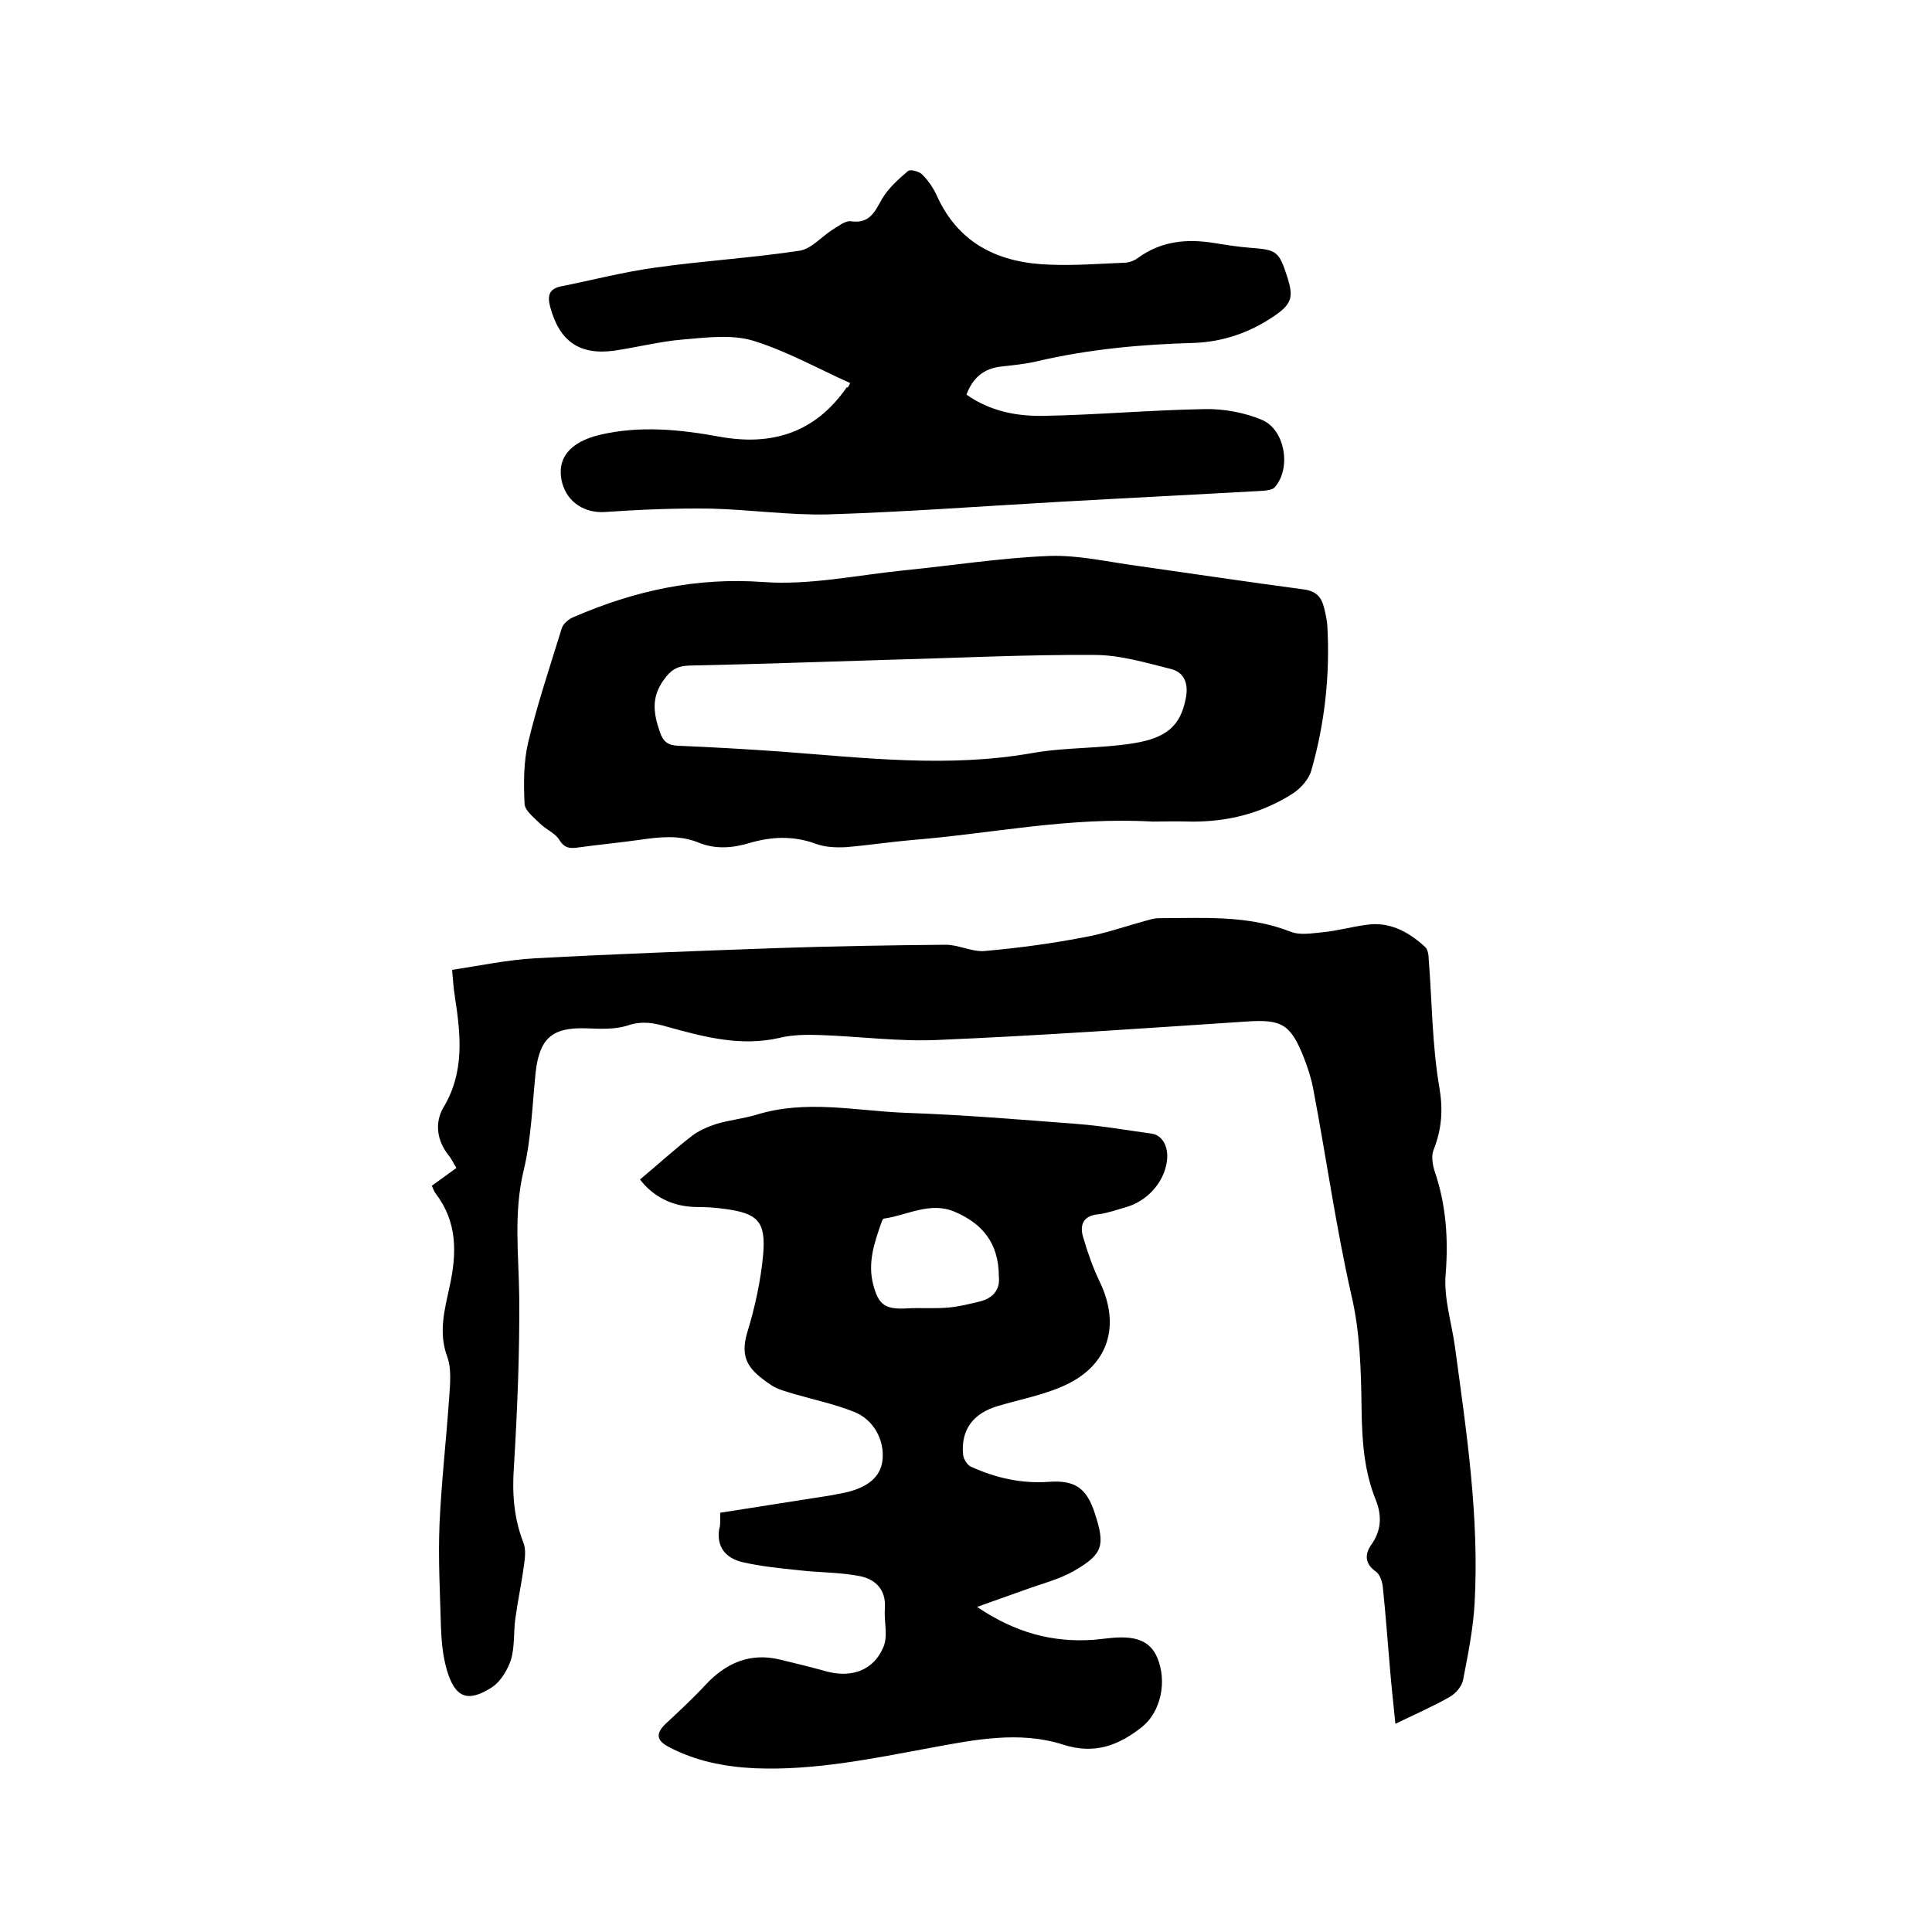
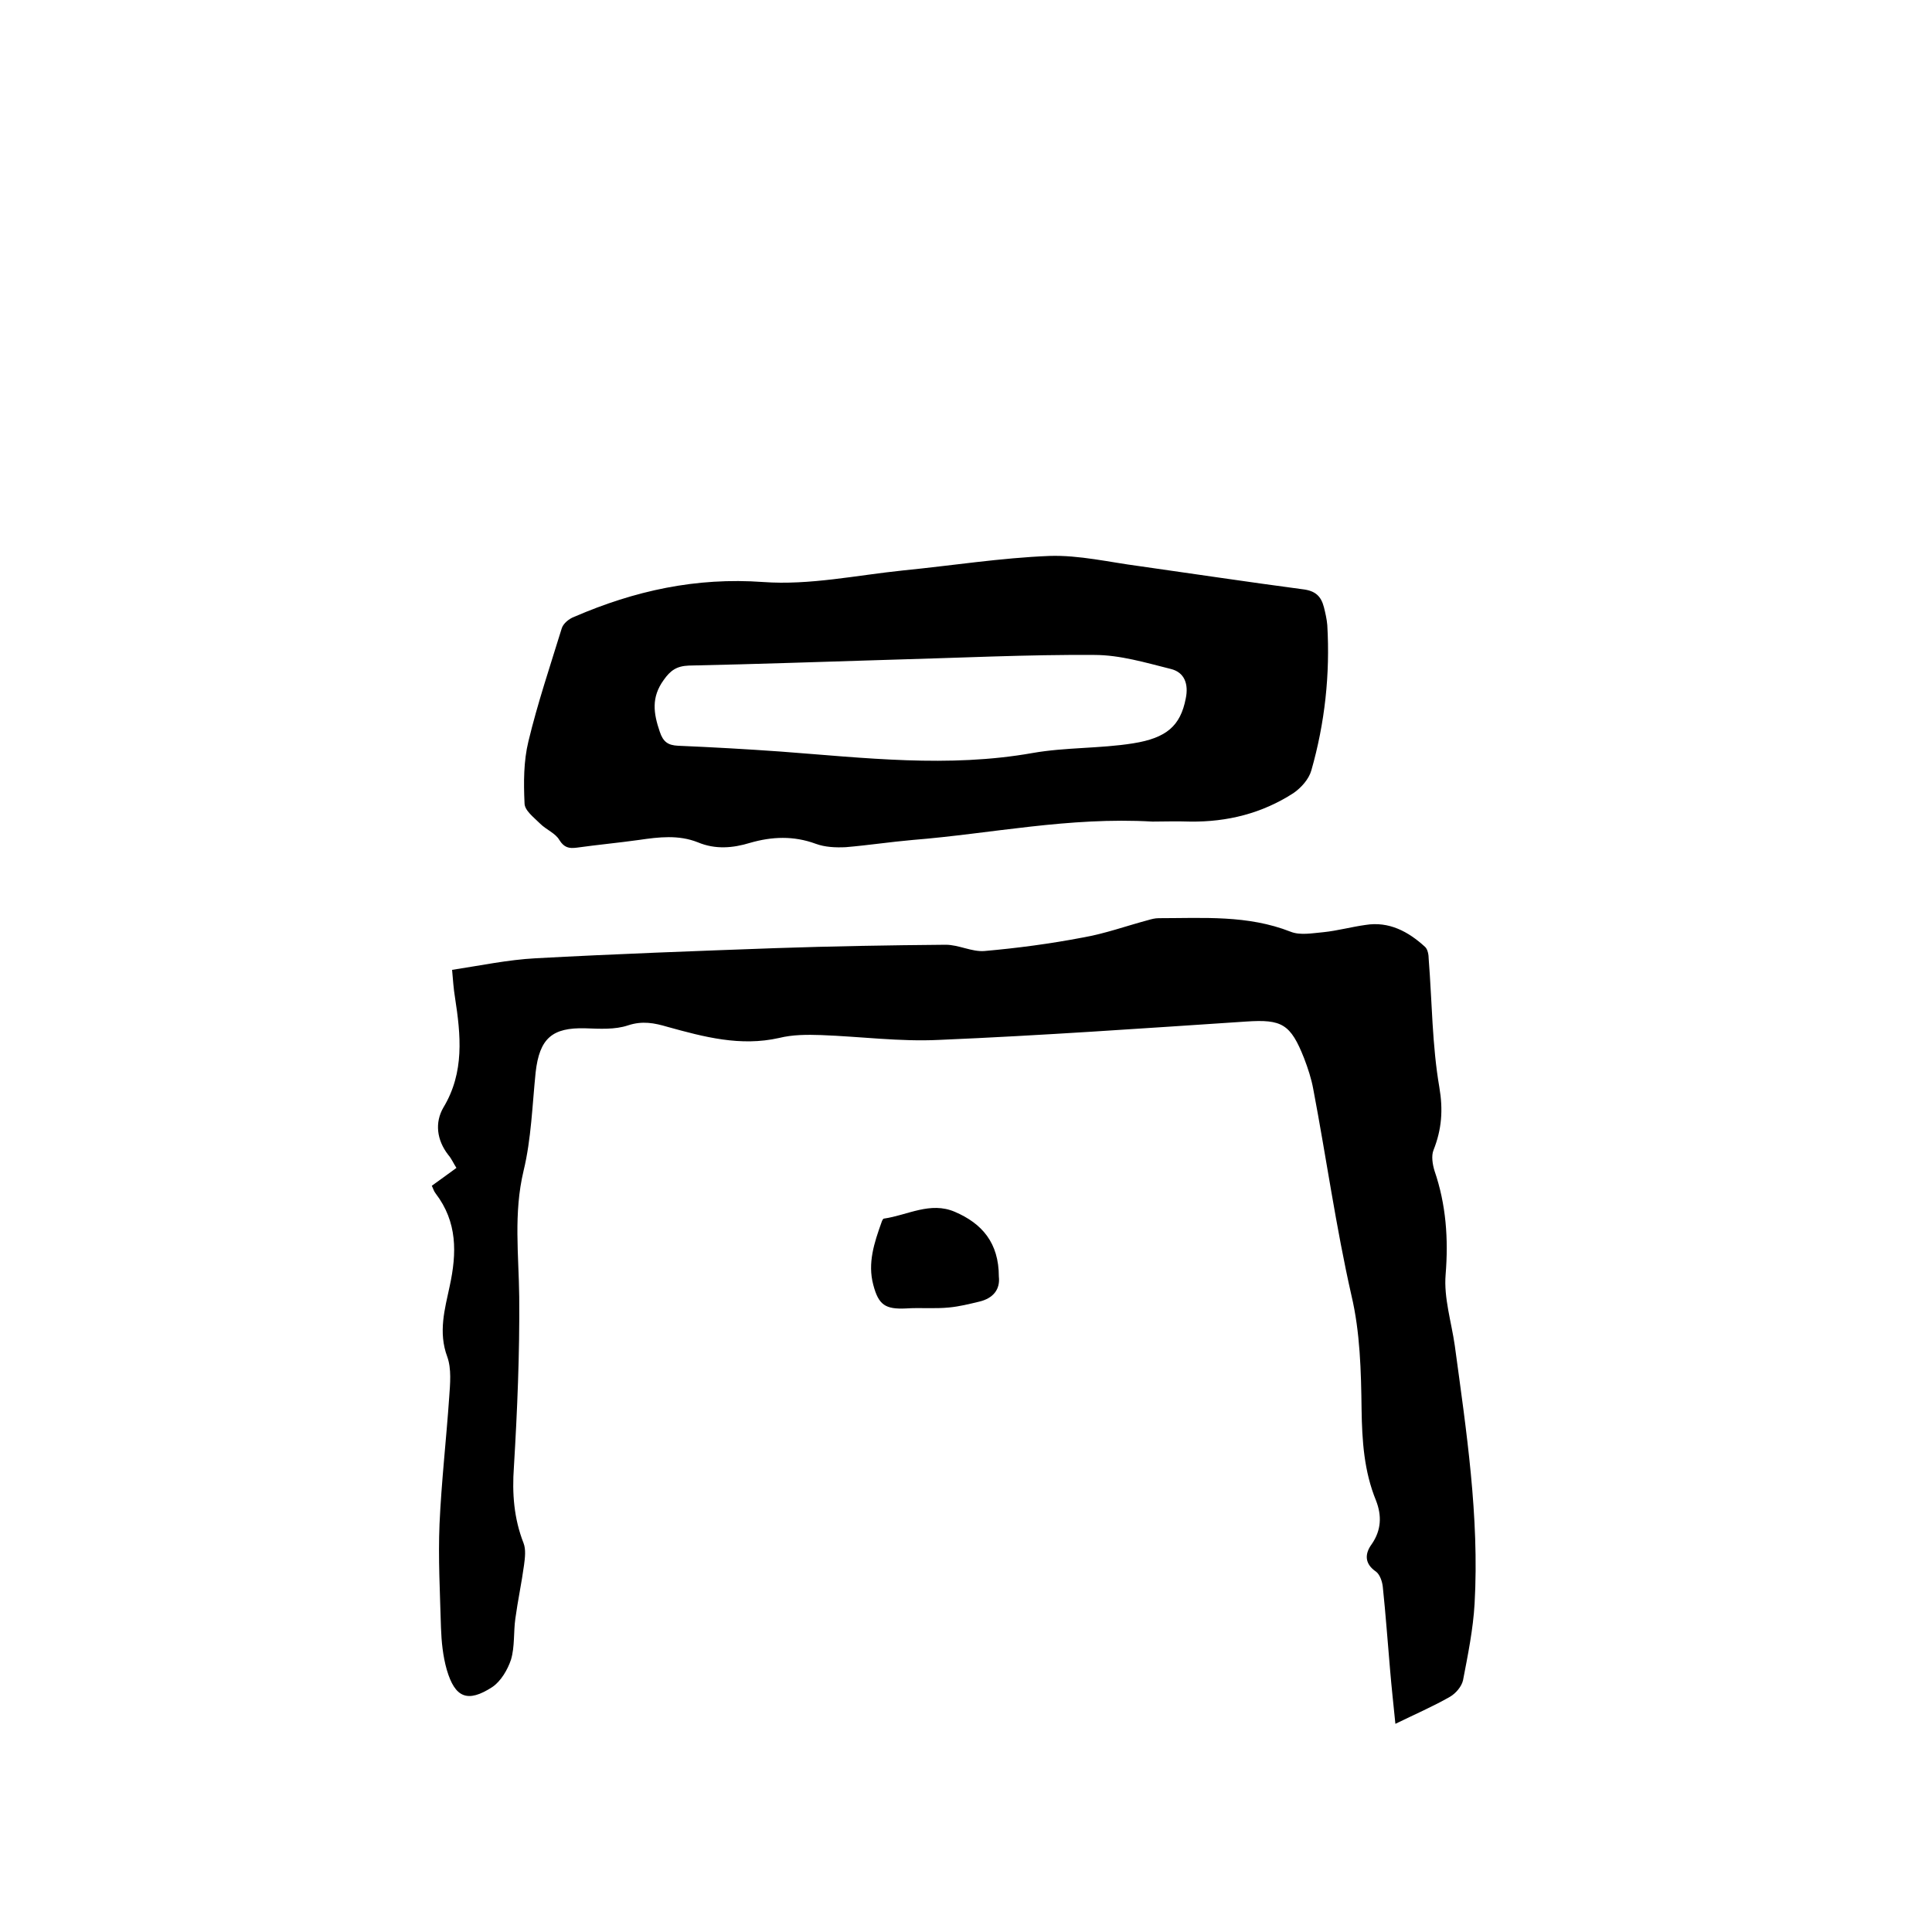
<svg xmlns="http://www.w3.org/2000/svg" enable-background="new 0 0 400 400" viewBox="0 0 400 400">
  <path d="m89.4 245.5c1.7-1.2 3.3-2.4 5.1-3.7-.6-.9-1-1.9-1.7-2.7-2.4-3.1-2.8-6.7-1-9.8 4.4-7.3 3.6-15 2.4-22.8-.3-1.8-.4-3.5-.6-5.7 5.9-.9 11.6-2.1 17.3-2.4 16.6-.9 33.1-1.5 49.7-2.1 11.7-.4 23.5-.6 35.2-.7 2.7 0 5.4 1.5 8 1.3 6.8-.6 13.6-1.5 20.4-2.8 4.6-.8 9-2.4 13.5-3.6.7-.2 1.4-.4 2.2-.4 9.2 0 18.4-.7 27.3 2.8 2 .8 4.5.3 6.8.1 2.9-.3 5.8-1.1 8.7-1.5 4.9-.8 8.9 1.4 12.3 4.5.6.5.8 1.7.8 2.6.7 8.9.7 17.8 2.2 26.5.8 4.7.5 8.7-1.2 13-.5 1.2-.2 3 .2 4.3 2.4 7 2.9 14.1 2.3 21.5-.4 4.8 1.2 9.8 1.9 14.7 2.4 17.7 5.1 35.4 4.1 53.4-.3 5.3-1.4 10.7-2.4 15.9-.3 1.3-1.5 2.7-2.7 3.4-3.5 2-7.2 3.6-11.3 5.6-.4-4-.8-7.6-1.1-11.2-.5-5.7-.9-11.4-1.5-17.1-.1-1.1-.6-2.6-1.4-3.2-2.5-1.7-2.3-3.8-.9-5.7 2-2.9 2.1-5.9.9-9-2.5-6.1-2.9-12.4-3-18.9-.1-7.9-.3-16-2.1-23.6-3.2-14.1-5.2-28.5-7.9-42.7-.4-2.2-1.1-4.3-1.9-6.4-2.8-7.1-4.6-8.1-12-7.6-21.2 1.4-42.4 2.9-63.6 3.8-8.1.4-16.2-.7-24.4-1-2.9-.1-5.9-.1-8.7.6-8 1.8-15.5-.2-23.1-2.3-2.7-.8-5.2-1.3-8.2-.3-2.7.9-5.8.7-8.8.6-6.9-.2-9.5 2.1-10.3 9.1-.7 6.8-.9 13.8-2.5 20.4-2.1 8.8-1 17.4-.9 26.1.1 11.7-.4 23.5-1.1 35.2-.4 5.5 0 10.7 2 15.8.5 1.3.3 3 .1 4.5-.5 3.7-1.3 7.4-1.8 11.1-.4 2.8-.1 5.8-.9 8.5-.7 2.1-2.1 4.5-3.9 5.7-5.1 3.3-7.7 2.2-9.4-3.6-.8-2.8-1.1-5.8-1.2-8.7-.2-7.2-.6-14.4-.3-21.5.4-8.8 1.4-17.5 2-26.2.2-2.8.5-5.9-.4-8.4-1.9-5.1-.5-9.9.5-14.6 1.5-6.9 1.6-13.3-2.9-19.2-.4-.5-.5-1-.8-1.6z" />
-   <path d="m149.1 313.2c7.7-1.2 15.3-2.4 22.9-3.6 1-.2 2.1-.4 3.1-.6 4.7-1.1 7.2-3.3 7.6-6.6.5-4.2-1.8-8.5-5.9-10.1-4-1.6-8.3-2.5-12.4-3.7-1.6-.5-3.3-.9-4.7-1.8-4.6-3.1-6.6-5.4-5-10.9 1.6-5.2 2.8-10.7 3.3-16.1.6-6.9-1.1-8.6-7.9-9.5-2-.3-4-.4-6-.4-5-.1-8.9-2.2-11.6-5.7 3.6-3 7-6.1 10.6-8.9 1.5-1.2 3.4-2 5.2-2.6 2.7-.8 5.6-1.1 8.3-1.9 10.3-3.2 20.6-.8 30.9-.4 11.8.4 23.7 1.4 35.5 2.3 5.2.4 10.3 1.3 15.4 2 2.3.3 3.6 2.8 3.2 5.7-.6 4.5-4.2 8.4-8.7 9.6-1.8.5-3.7 1.2-5.5 1.4-3.3.3-3.9 2.4-3.1 4.9.9 3.1 2 6.2 3.4 9.1 4.3 9 1.9 17.2-7.2 21.4-4.3 2-9.2 2.9-13.9 4.3-5.1 1.5-7.7 4.9-7.2 10.1.1.9.9 2.2 1.7 2.5 5.1 2.3 10.4 3.5 16 3.1 5.5-.4 7.9 1.3 9.6 6.6 2.1 6.5 1.7 8.3-4.1 11.7-3.2 1.9-7 2.8-10.5 4.1-3 1.1-6 2.1-9.8 3.5 8 5.4 15.7 7.4 24.2 6.8.9-.1 1.9-.2 2.8-.3 5.8-.7 8.8.5 10.3 4 2.1 5 .7 11.2-3.1 14.3-4.9 3.9-9.9 5.8-16.4 3.7-9.1-2.9-18.4-1-27.6.7-11.9 2.2-23.9 4.7-36.2 4.2-6.3-.3-12.4-1.5-18-4.5-2.4-1.3-2.5-2.7-.6-4.6 2.9-2.7 5.7-5.3 8.4-8.2 4.2-4.5 9.2-6.7 15.4-5.2 3.3.8 6.6 1.6 9.8 2.5 5.1 1.3 9.6-.3 11.6-5.1 1-2.3.1-5.3.3-8 .3-3.9-2-6.1-5.3-6.7-4.1-.8-8.3-.7-12.5-1.2-3.9-.4-7.9-.8-11.8-1.7-3.2-.8-5.3-3-4.7-6.8.3-.9.2-1.9.2-3.4zm57.7-48.9c0-7-3.5-11-9.1-13.4-5.1-2.2-9.8.7-14.7 1.4-.2 0-.4.5-.5.8-1.5 4.2-2.9 8.4-1.7 12.9 1.1 4.2 2.5 5.1 6.8 4.9 2.9-.2 5.9.1 8.9-.2 2.1-.2 4.1-.7 6.2-1.2 3-.7 4.4-2.6 4.1-5.2z" />
+   <path d="m149.1 313.2zm57.7-48.9c0-7-3.5-11-9.1-13.4-5.1-2.2-9.8.7-14.7 1.4-.2 0-.4.5-.5.8-1.5 4.2-2.9 8.4-1.7 12.9 1.1 4.2 2.5 5.1 6.8 4.9 2.9-.2 5.9.1 8.9-.2 2.1-.2 4.1-.7 6.2-1.2 3-.7 4.4-2.6 4.1-5.2z" />
  <path d="m238.6 170.1c-17.3-1-33.4 2.5-49.6 3.8-4.6.4-9.2 1.1-13.9 1.5-2.1.1-4.3 0-6.2-.7-4.6-1.7-9.1-1.5-13.6-.2-3.6 1.1-7.2 1.4-10.8-.1-4-1.6-8.1-1.1-12.2-.5-4.3.6-8.6 1-12.9 1.6-1.6.2-2.6 0-3.6-1.6-.8-1.4-2.7-2.1-4-3.4s-3.2-2.7-3.2-4.2c-.2-4.3-.2-8.7.8-12.8 1.9-7.9 4.5-15.6 6.9-23.4.3-1 1.5-2 2.6-2.4 12.5-5.4 25.2-8.2 39.1-7.2 9.6.7 19.3-1.4 29-2.4 10.1-1 20.2-2.6 30.3-3 6.1-.2 12.4 1.3 18.5 2.1 11.3 1.6 22.6 3.3 33.9 4.8 2.6.3 3.8 1.4 4.4 3.7.3 1.2.6 2.5.7 3.7.6 10.2-.5 20.3-3.3 30.1-.5 1.8-2.1 3.6-3.7 4.7-6.5 4.2-13.7 6-21.4 5.9-2.8-.1-5.8 0-7.8 0zm-57.7-33.4c-10 .3-24.1.8-38.3 1.1-2.5.1-3.8 1-5.2 3-2.6 3.6-2.1 6.9-.8 10.7.7 2.1 1.7 2.8 3.8 2.9 7.1.3 14.2.7 21.2 1.2 17.4 1.3 34.7 3.4 52.2.3 6.8-1.2 13.9-.9 20.8-2s9.8-3.6 10.9-9.3c.6-2.9-.2-5.4-3.1-6.1-5.2-1.3-10.5-2.9-15.8-2.9-13.8-.1-27.6.6-45.7 1.1z" />
-   <path d="m176 79.3c-6.9-3.1-13.3-6.7-20.2-8.8-4.5-1.3-9.7-.6-14.5-.2-4.7.4-9.4 1.6-14.1 2.3-7.3 1-11.4-2-13.3-9.1-.6-2.3-.2-3.7 2.2-4.2 6.5-1.3 13-3 19.6-3.9 9.9-1.4 20-2 29.9-3.5 2.4-.4 4.5-2.9 6.7-4.3 1.2-.7 2.6-1.9 3.8-1.8 3.9.6 5-1.9 6.5-4.6 1.3-2.2 3.4-4.1 5.4-5.8.5-.4 2.4.1 3 .8 1.2 1.2 2.3 2.8 3 4.4 4.6 10.1 13.1 13.9 23.5 14.2 5.1.2 10.1-.2 15.2-.4 1 0 2.1-.4 2.9-1 4.8-3.5 10.1-4 15.7-3.1 2.5.4 5 .8 7.5 1 5.5.4 6 .7 7.7 6 1.4 4.3.9 5.7-2.8 8.2-5 3.4-10.6 5.3-16.6 5.5-10.9.3-21.7 1.3-32.4 3.8-2.5.6-5 .8-7.5 1.1-3.5.4-5.8 2.3-7.1 5.8 4.8 3.4 10.3 4.5 15.9 4.4 11.1-.2 22.2-1.2 33.3-1.4 4-.1 8.3.7 11.9 2.2 4.9 2 6.2 10.1 2.7 14-.4.5-1.5.6-2.2.7-14.1.8-28.3 1.5-42.4 2.3-15.9.9-31.9 2.1-47.8 2.6-8.1.2-16.2-1-24.4-1.2-7.3-.1-14.5.2-21.8.7-4.1.3-7.8-1.9-8.9-6-1.3-5 1.5-8.5 7.9-10 8.2-1.9 16.4-1.1 24.6.4 10.9 2 19.9-.8 26.4-10.2.3.1.4-.2.7-.9z" />
</svg>